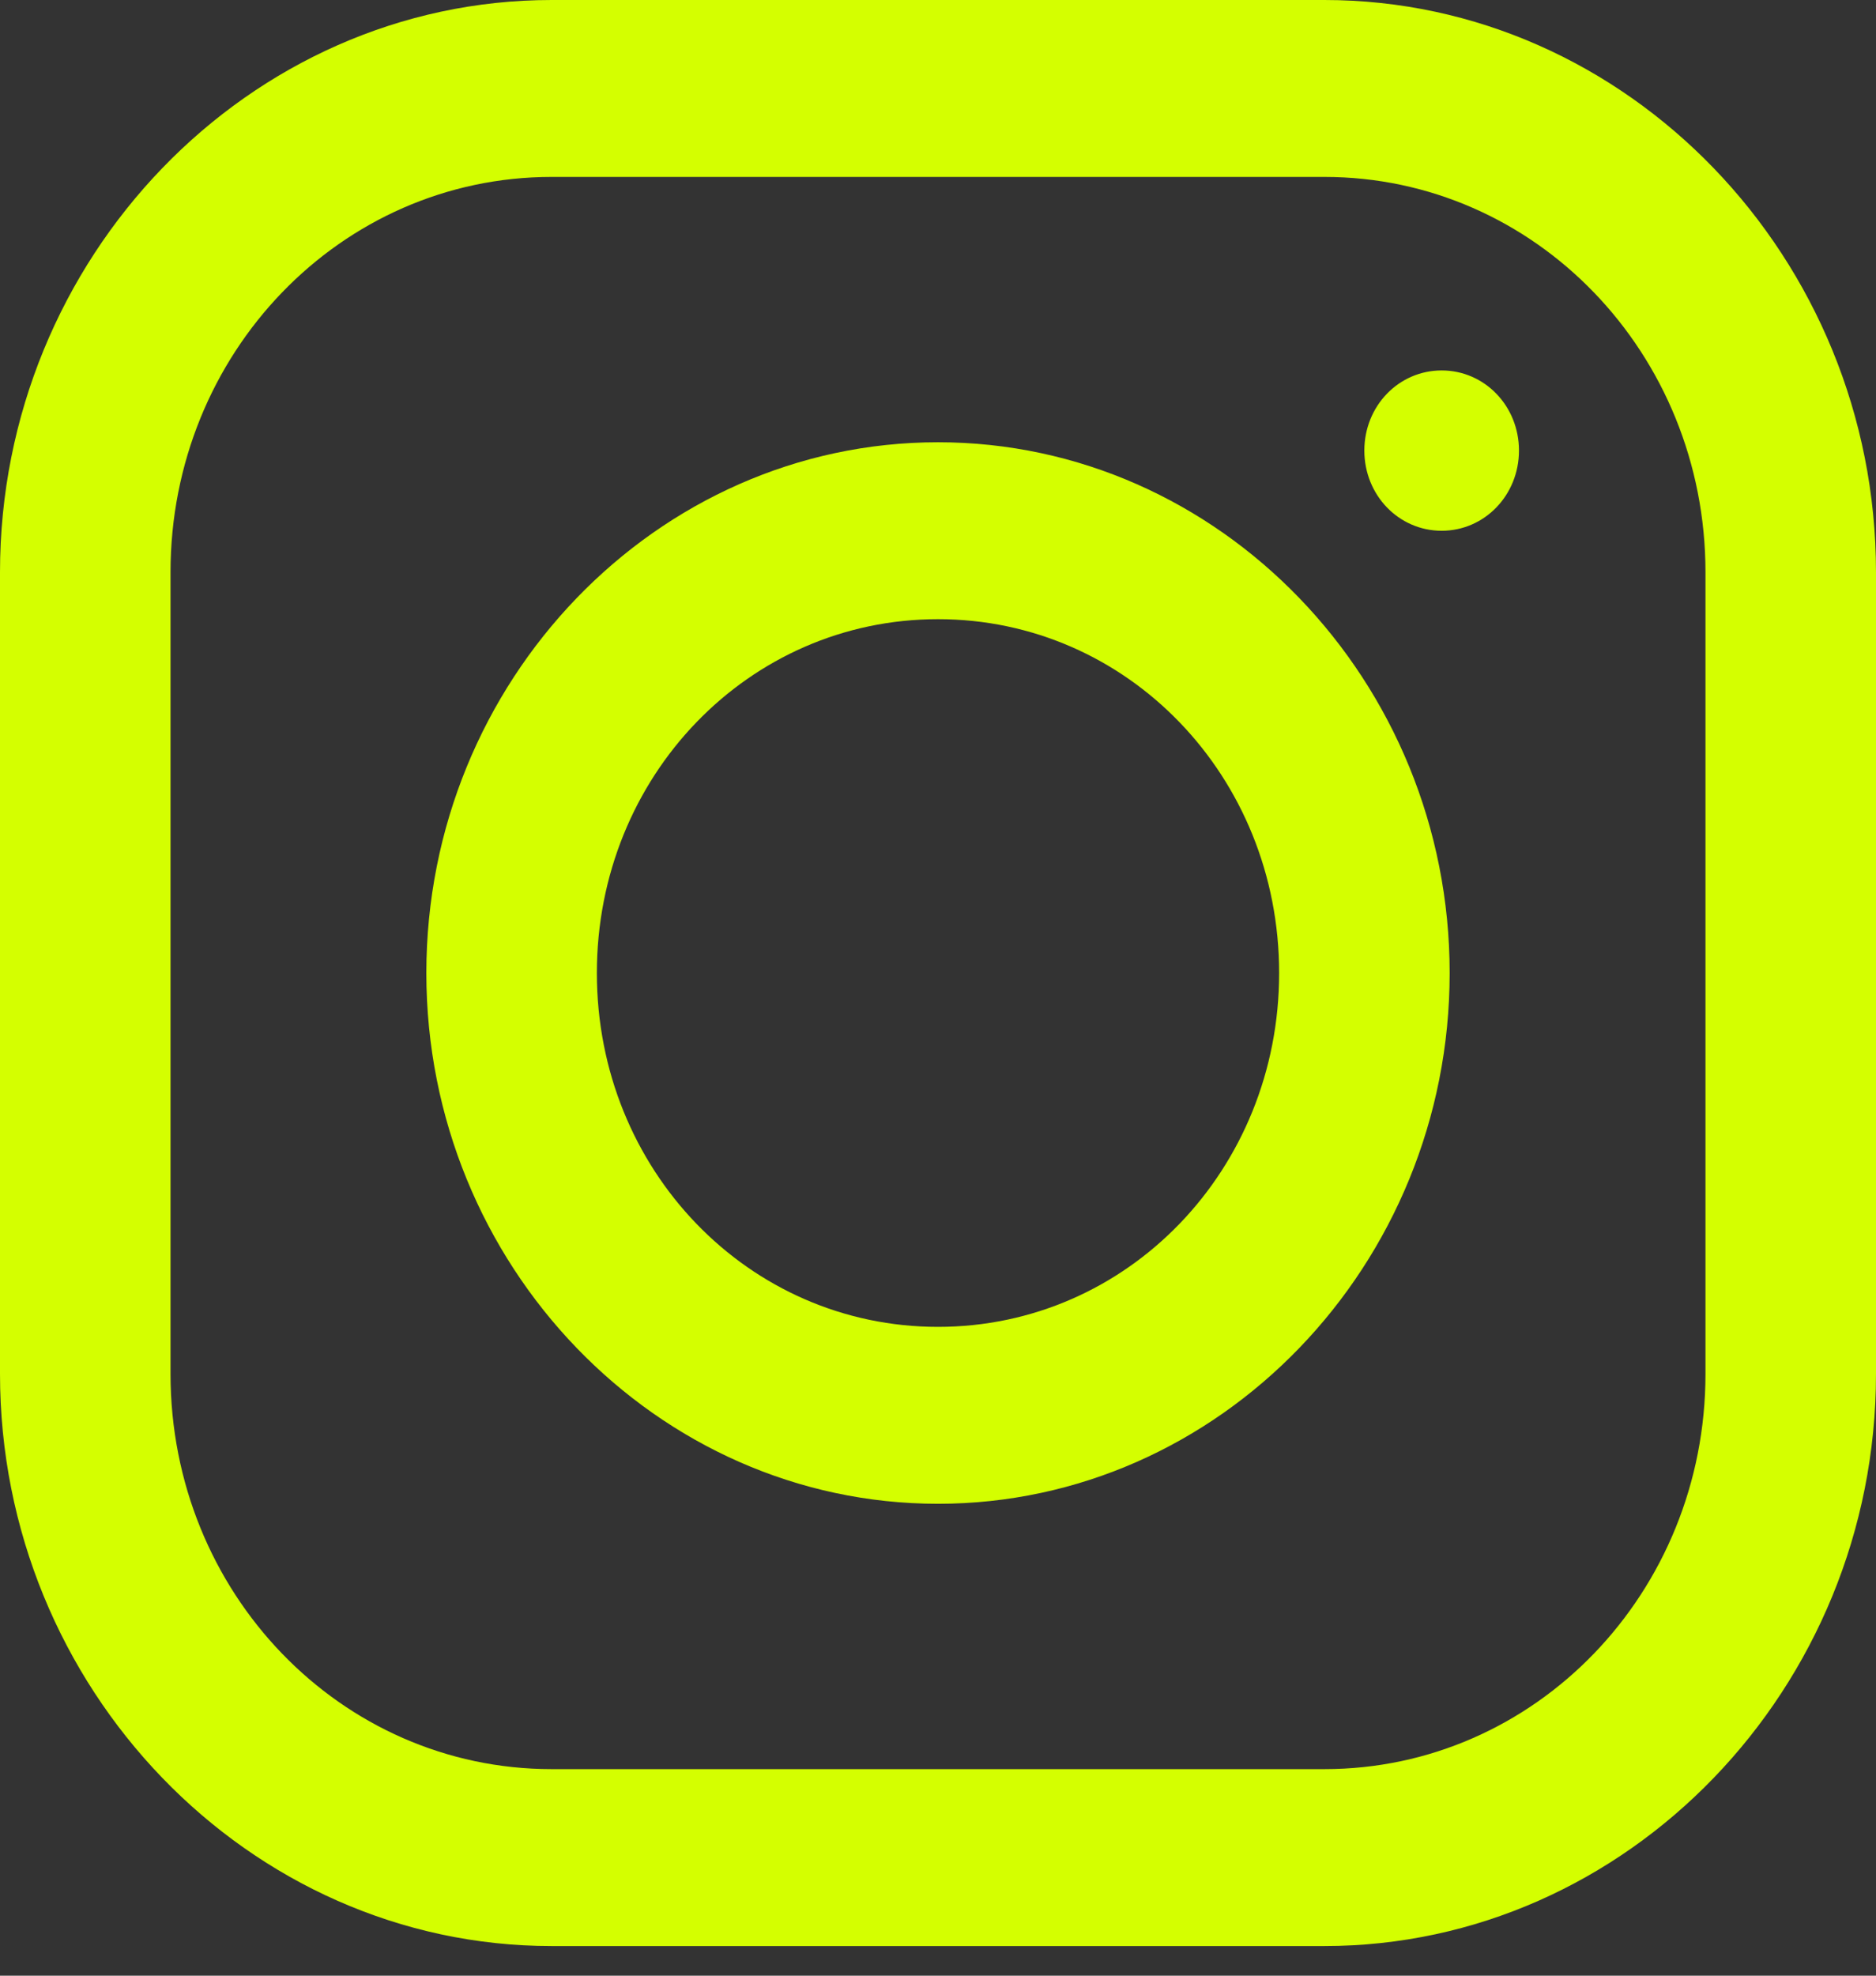
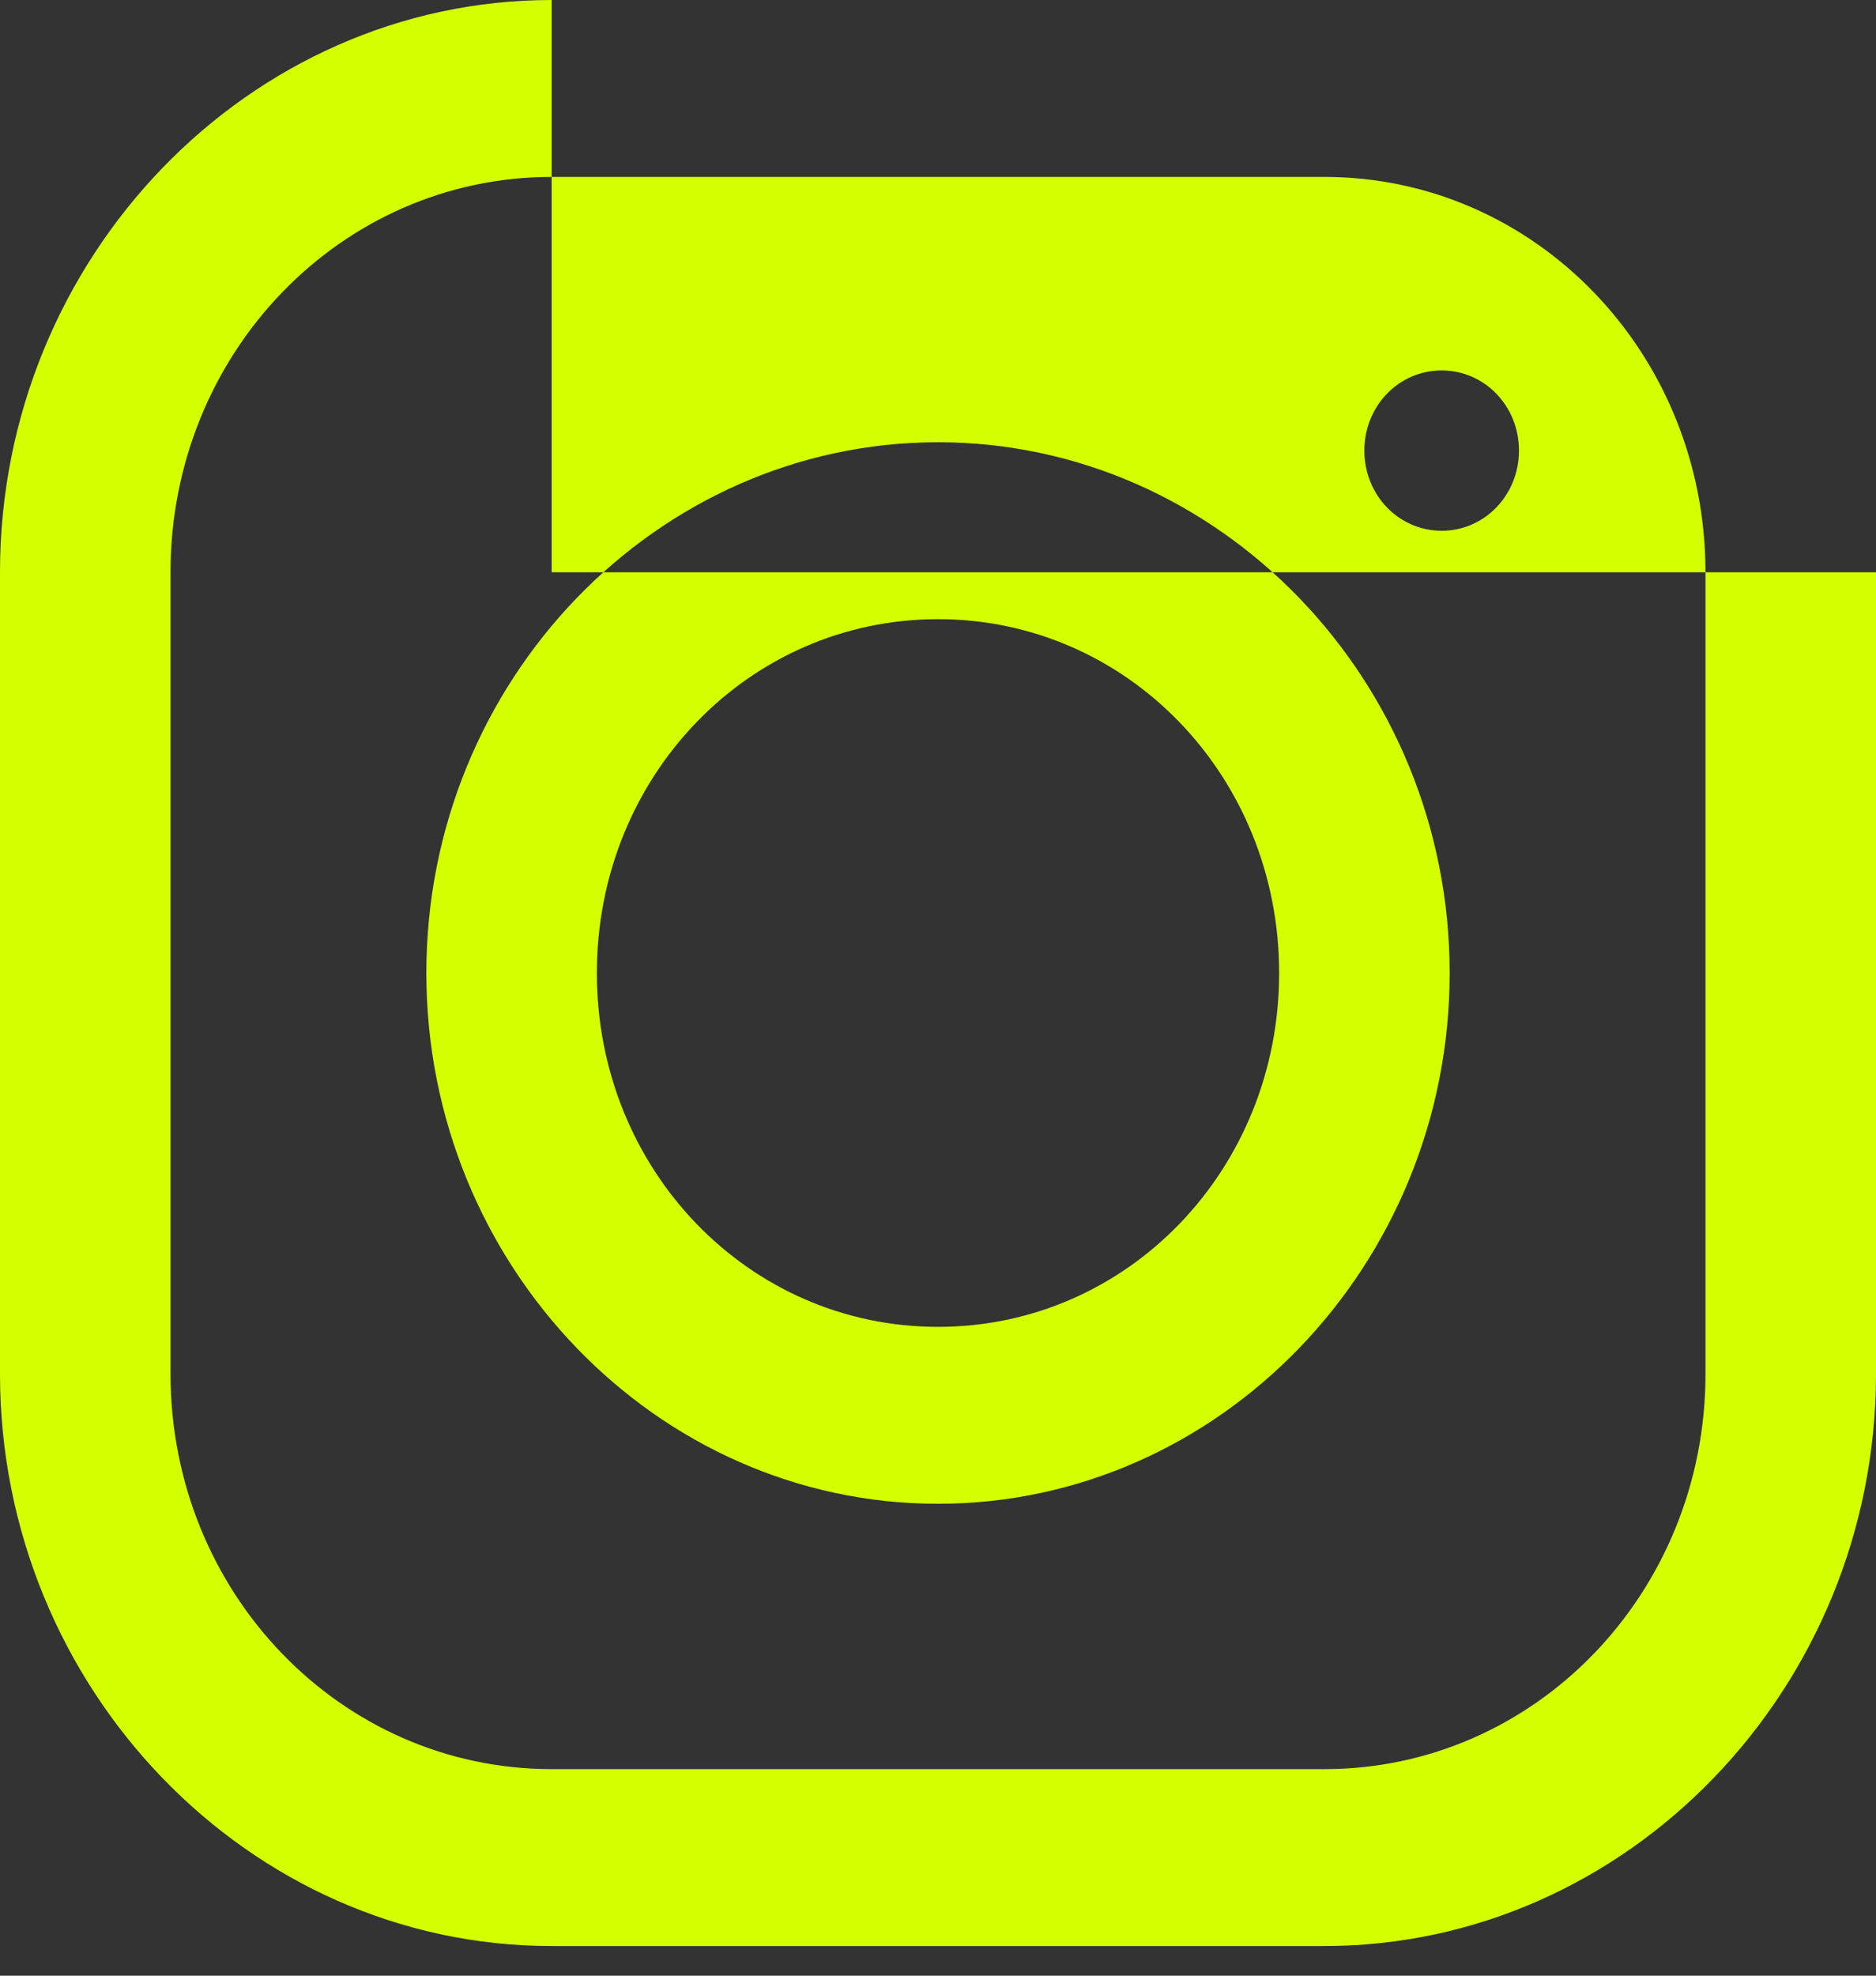
<svg xmlns="http://www.w3.org/2000/svg" width="19" height="20" viewBox="0 0 19 20" fill="none">
  <rect x="0" y="0" width="19" height="20" fill="#333333" stroke="none" />
-   <path d="M5.587 0C2.52 0 0 2.609 0 5.793V13.908C0 17.087 2.517 19.7 5.587 19.7H13.413C16.48 19.7 19 17.091 19 13.908V5.793C19 2.613 16.483 0 13.413 0H5.587ZM5.587 1.791H13.413C15.549 1.791 17.273 3.578 17.273 5.793V13.908C17.273 16.122 15.549 17.909 13.413 17.909H5.587C3.451 17.909 1.727 16.122 1.727 13.908V5.793C1.727 3.578 3.451 1.791 5.587 1.791ZM14.601 3.75C14.166 3.75 13.818 4.11 13.818 4.561C13.818 5.012 14.166 5.373 14.601 5.373C15.036 5.373 15.384 5.012 15.384 4.561C15.384 4.11 15.036 3.75 14.601 3.75ZM9.5 4.477C6.649 4.477 4.318 6.894 4.318 9.85C4.318 12.806 6.649 15.223 9.5 15.223C12.351 15.223 14.682 12.806 14.682 9.85C14.682 6.894 12.351 4.477 9.5 4.477ZM9.5 6.268C11.42 6.268 12.955 7.86 12.955 9.85C12.955 11.84 11.42 13.432 9.5 13.432C7.58 13.432 6.045 11.84 6.045 9.85C6.045 7.86 7.58 6.268 9.5 6.268Z" fill="#D4FF00" />
+   <path d="M5.587 0C2.52 0 0 2.609 0 5.793V13.908C0 17.087 2.517 19.7 5.587 19.7H13.413C16.48 19.7 19 17.091 19 13.908V5.793H5.587ZM5.587 1.791H13.413C15.549 1.791 17.273 3.578 17.273 5.793V13.908C17.273 16.122 15.549 17.909 13.413 17.909H5.587C3.451 17.909 1.727 16.122 1.727 13.908V5.793C1.727 3.578 3.451 1.791 5.587 1.791ZM14.601 3.75C14.166 3.75 13.818 4.11 13.818 4.561C13.818 5.012 14.166 5.373 14.601 5.373C15.036 5.373 15.384 5.012 15.384 4.561C15.384 4.11 15.036 3.75 14.601 3.75ZM9.5 4.477C6.649 4.477 4.318 6.894 4.318 9.85C4.318 12.806 6.649 15.223 9.5 15.223C12.351 15.223 14.682 12.806 14.682 9.85C14.682 6.894 12.351 4.477 9.5 4.477ZM9.5 6.268C11.42 6.268 12.955 7.86 12.955 9.85C12.955 11.84 11.42 13.432 9.5 13.432C7.58 13.432 6.045 11.84 6.045 9.85C6.045 7.86 7.58 6.268 9.5 6.268Z" fill="#D4FF00" />
</svg>